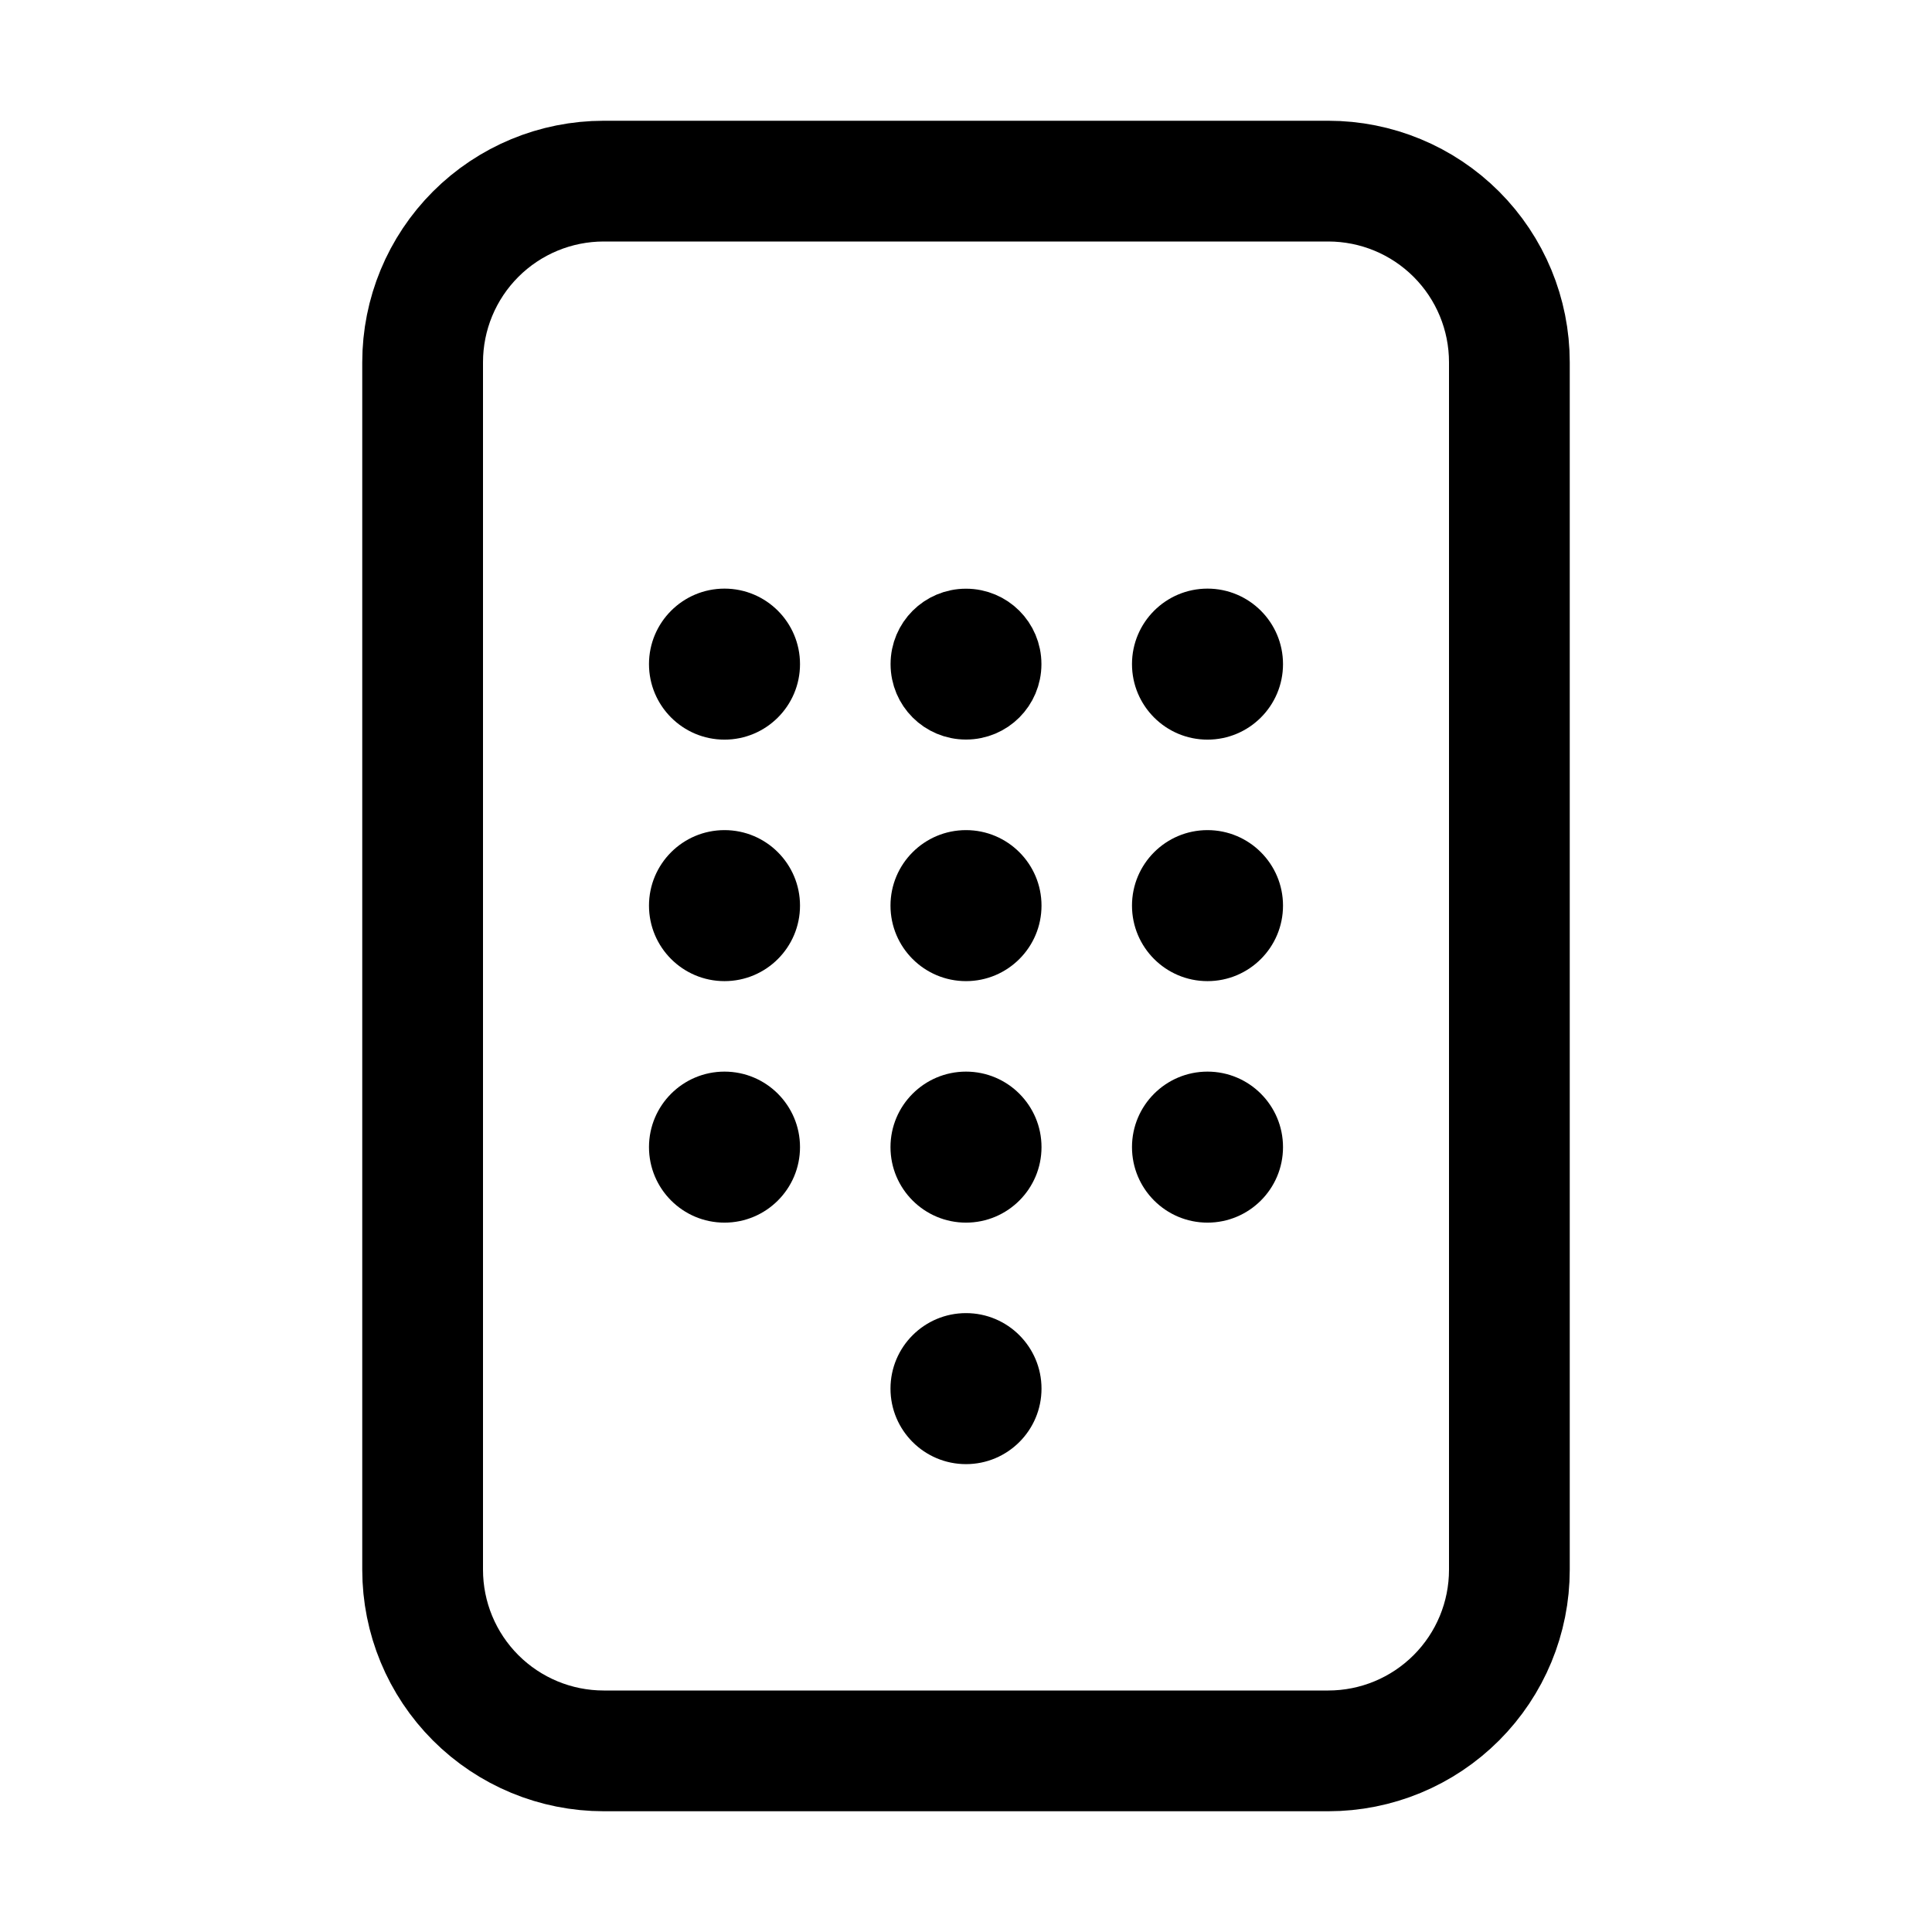
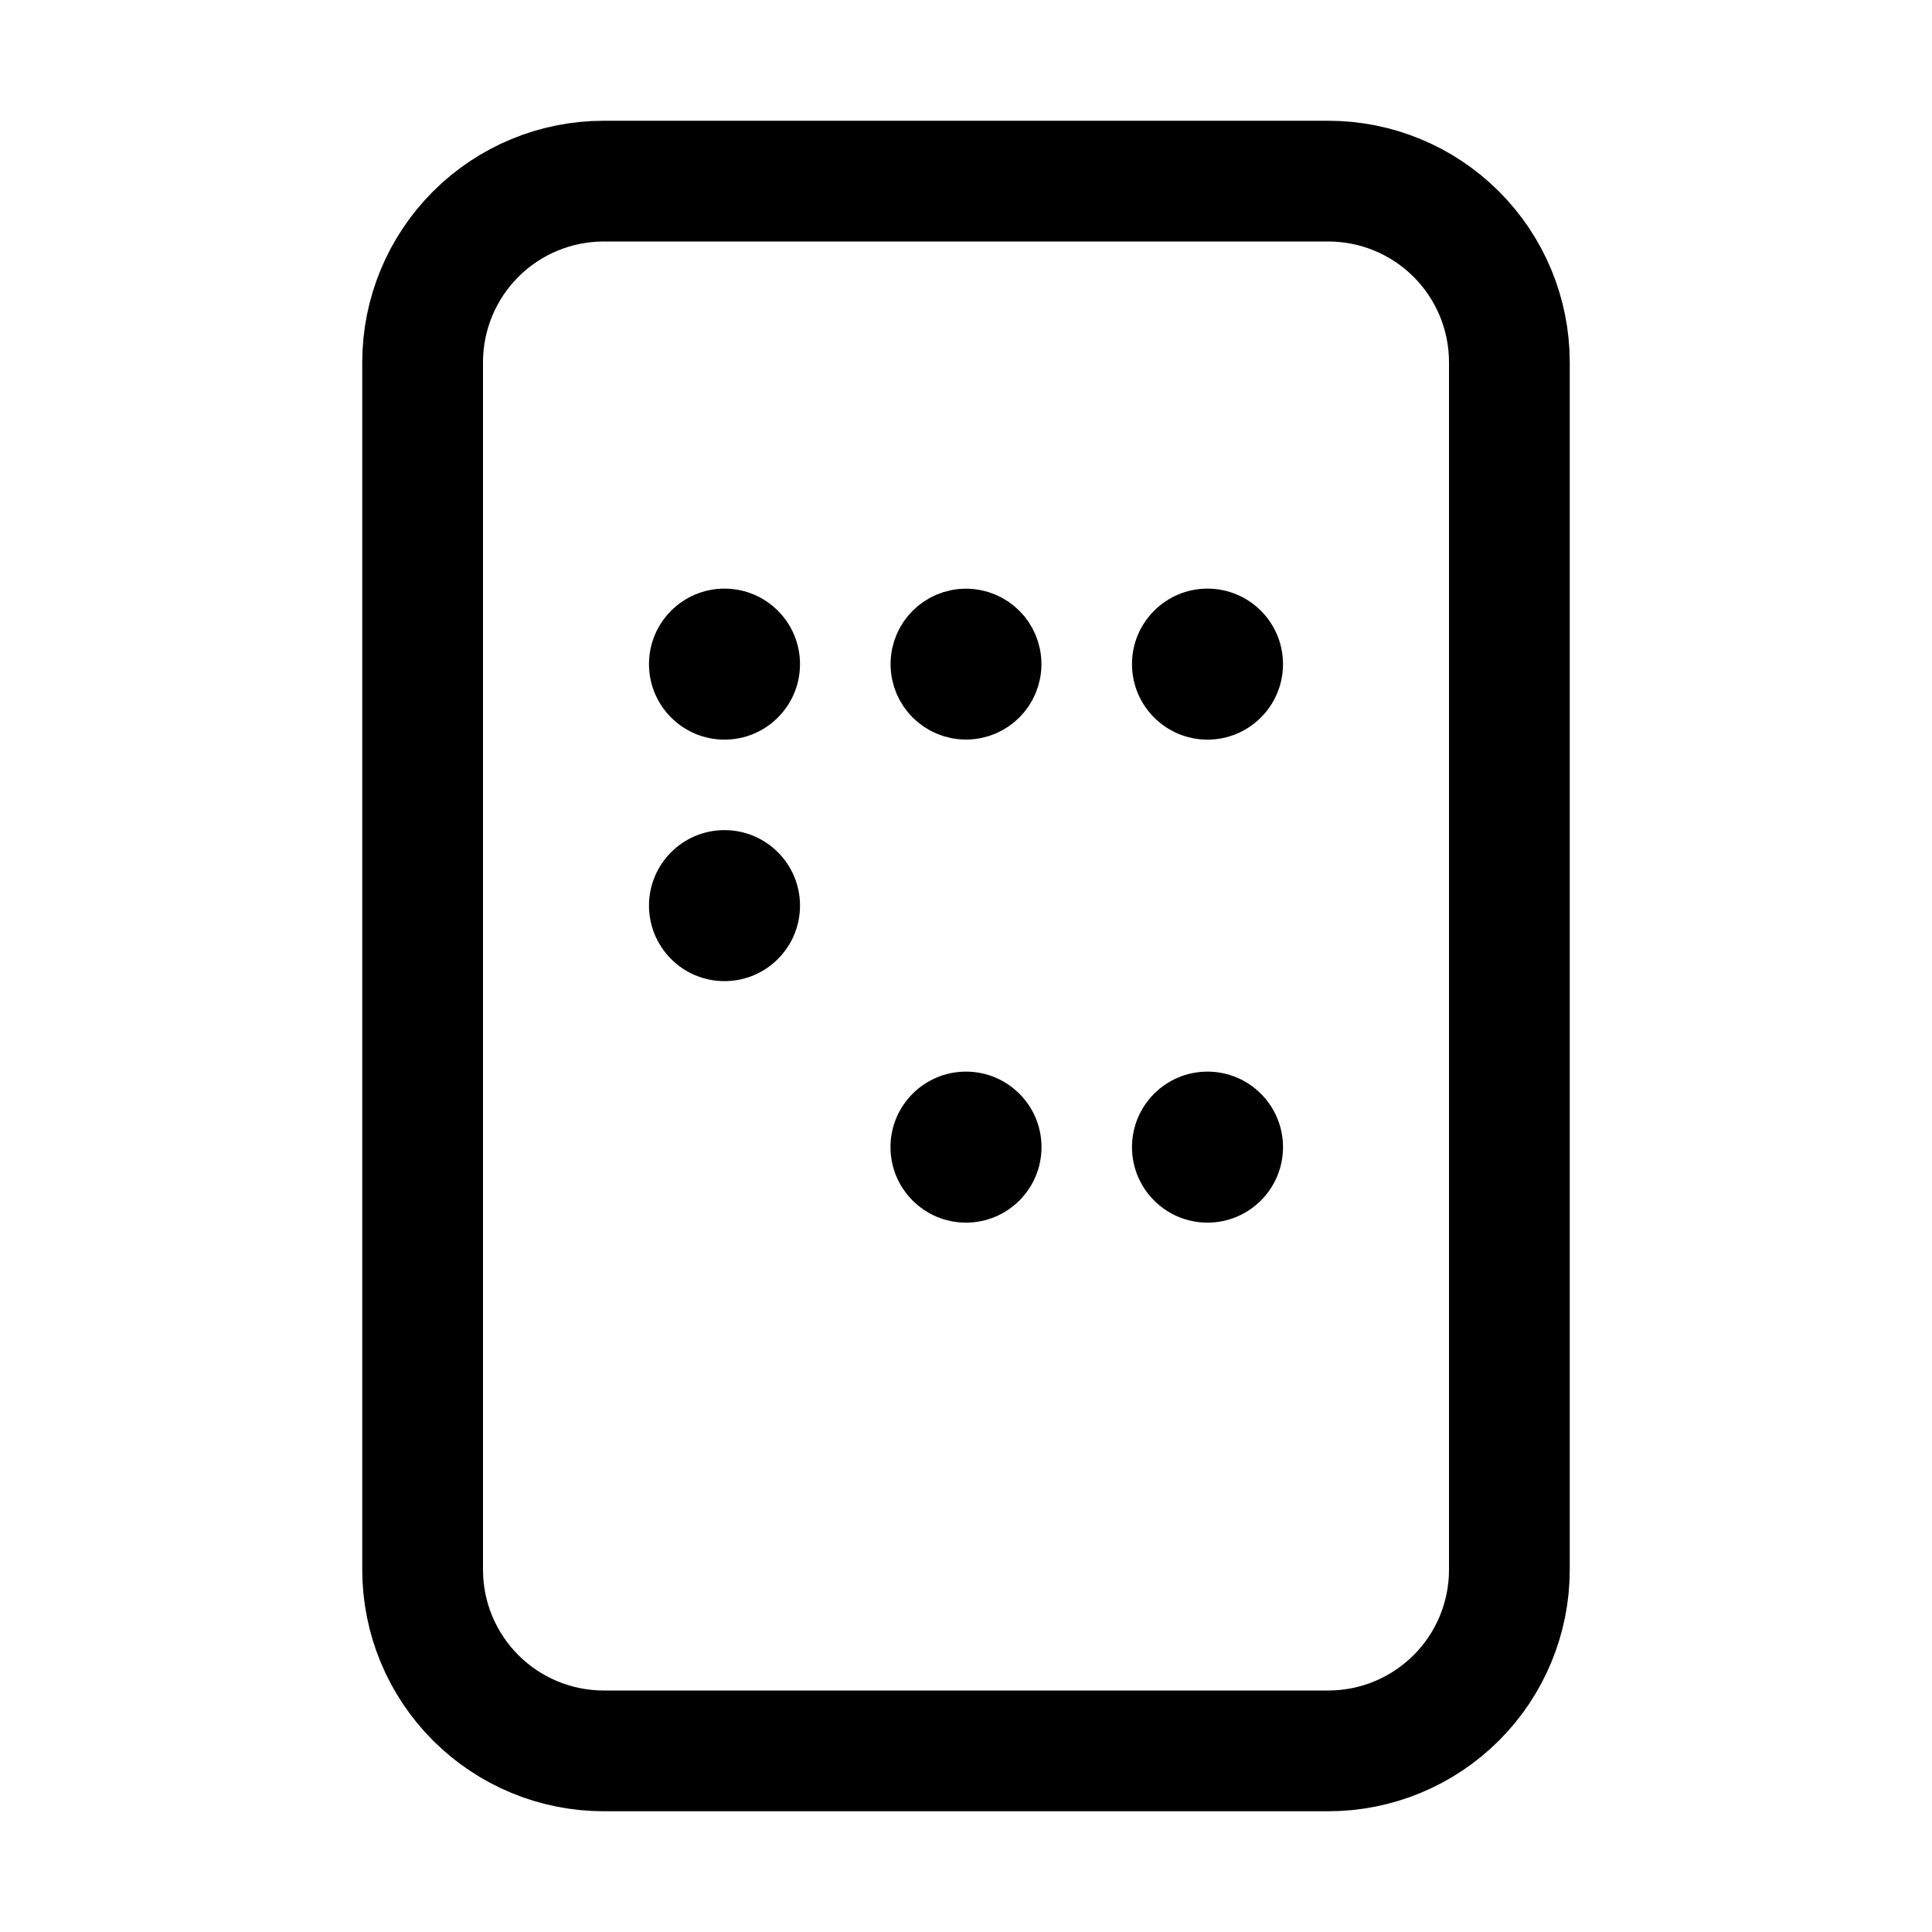
<svg xmlns="http://www.w3.org/2000/svg" width="24" height="24" viewBox="0 0 24 24" fill="none">
  <path fill-rule="evenodd" clip-rule="evenodd" d="M5.25 4.5C5.25 3.903 5.487 3.331 5.909 2.909C6.331 2.487 6.903 2.25 7.5 2.25H16.5C17.097 2.25 17.669 2.487 18.091 2.909C18.513 3.331 18.75 3.903 18.75 4.5V19.5C18.75 20.097 18.513 20.669 18.091 21.091C17.669 21.513 17.097 21.75 16.5 21.75H7.5C6.903 21.75 6.331 21.513 5.909 21.091C5.487 20.669 5.25 20.097 5.25 19.5V4.5Z" stroke="black" stroke-width="1.5" stroke-linejoin="round" />
  <path d="M12.562 8.25C12.562 8.561 12.311 8.812 12 8.812C11.689 8.812 11.438 8.561 11.438 8.25C11.438 7.939 11.689 7.688 12 7.688C12.311 7.688 12.562 7.939 12.562 8.25Z" fill="black" stroke="black" stroke-width="0.75" />
  <path d="M12 15.188C12.518 15.188 12.938 14.768 12.938 14.25C12.938 13.732 12.518 13.312 12 13.312C11.482 13.312 11.062 13.732 11.062 14.25C11.062 14.768 11.482 15.188 12 15.188Z" fill="black" />
-   <path d="M12 12.188C12.518 12.188 12.938 11.768 12.938 11.25C12.938 10.732 12.518 10.312 12 10.312C11.482 10.312 11.062 10.732 11.062 11.25C11.062 11.768 11.482 12.188 12 12.188Z" fill="black" />
-   <path d="M12 18.188C12.518 18.188 12.938 17.768 12.938 17.25C12.938 16.732 12.518 16.312 12 16.312C11.482 16.312 11.062 16.732 11.062 17.25C11.062 17.768 11.482 18.188 12 18.188Z" fill="black" />
  <path d="M15 9.188C15.518 9.188 15.938 8.768 15.938 8.25C15.938 7.732 15.518 7.312 15 7.312C14.482 7.312 14.062 7.732 14.062 8.25C14.062 8.768 14.482 9.188 15 9.188Z" fill="black" />
  <path d="M15 15.188C15.518 15.188 15.938 14.768 15.938 14.25C15.938 13.732 15.518 13.312 15 13.312C14.482 13.312 14.062 13.732 14.062 14.25C14.062 14.768 14.482 15.188 15 15.188Z" fill="black" />
-   <path d="M15 12.188C15.518 12.188 15.938 11.768 15.938 11.25C15.938 10.732 15.518 10.312 15 10.312C14.482 10.312 14.062 10.732 14.062 11.25C14.062 11.768 14.482 12.188 15 12.188Z" fill="black" />
  <path d="M9 9.188C9.518 9.188 9.938 8.768 9.938 8.25C9.938 7.732 9.518 7.312 9 7.312C8.482 7.312 8.062 7.732 8.062 8.25C8.062 8.768 8.482 9.188 9 9.188Z" fill="black" />
-   <path d="M9 15.188C9.518 15.188 9.938 14.768 9.938 14.25C9.938 13.732 9.518 13.312 9 13.312C8.482 13.312 8.062 13.732 8.062 14.25C8.062 14.768 8.482 15.188 9 15.188Z" fill="black" />
  <path d="M9 12.188C9.518 12.188 9.938 11.768 9.938 11.25C9.938 10.732 9.518 10.312 9 10.312C8.482 10.312 8.062 10.732 8.062 11.25C8.062 11.768 8.482 12.188 9 12.188Z" fill="black" />
</svg>